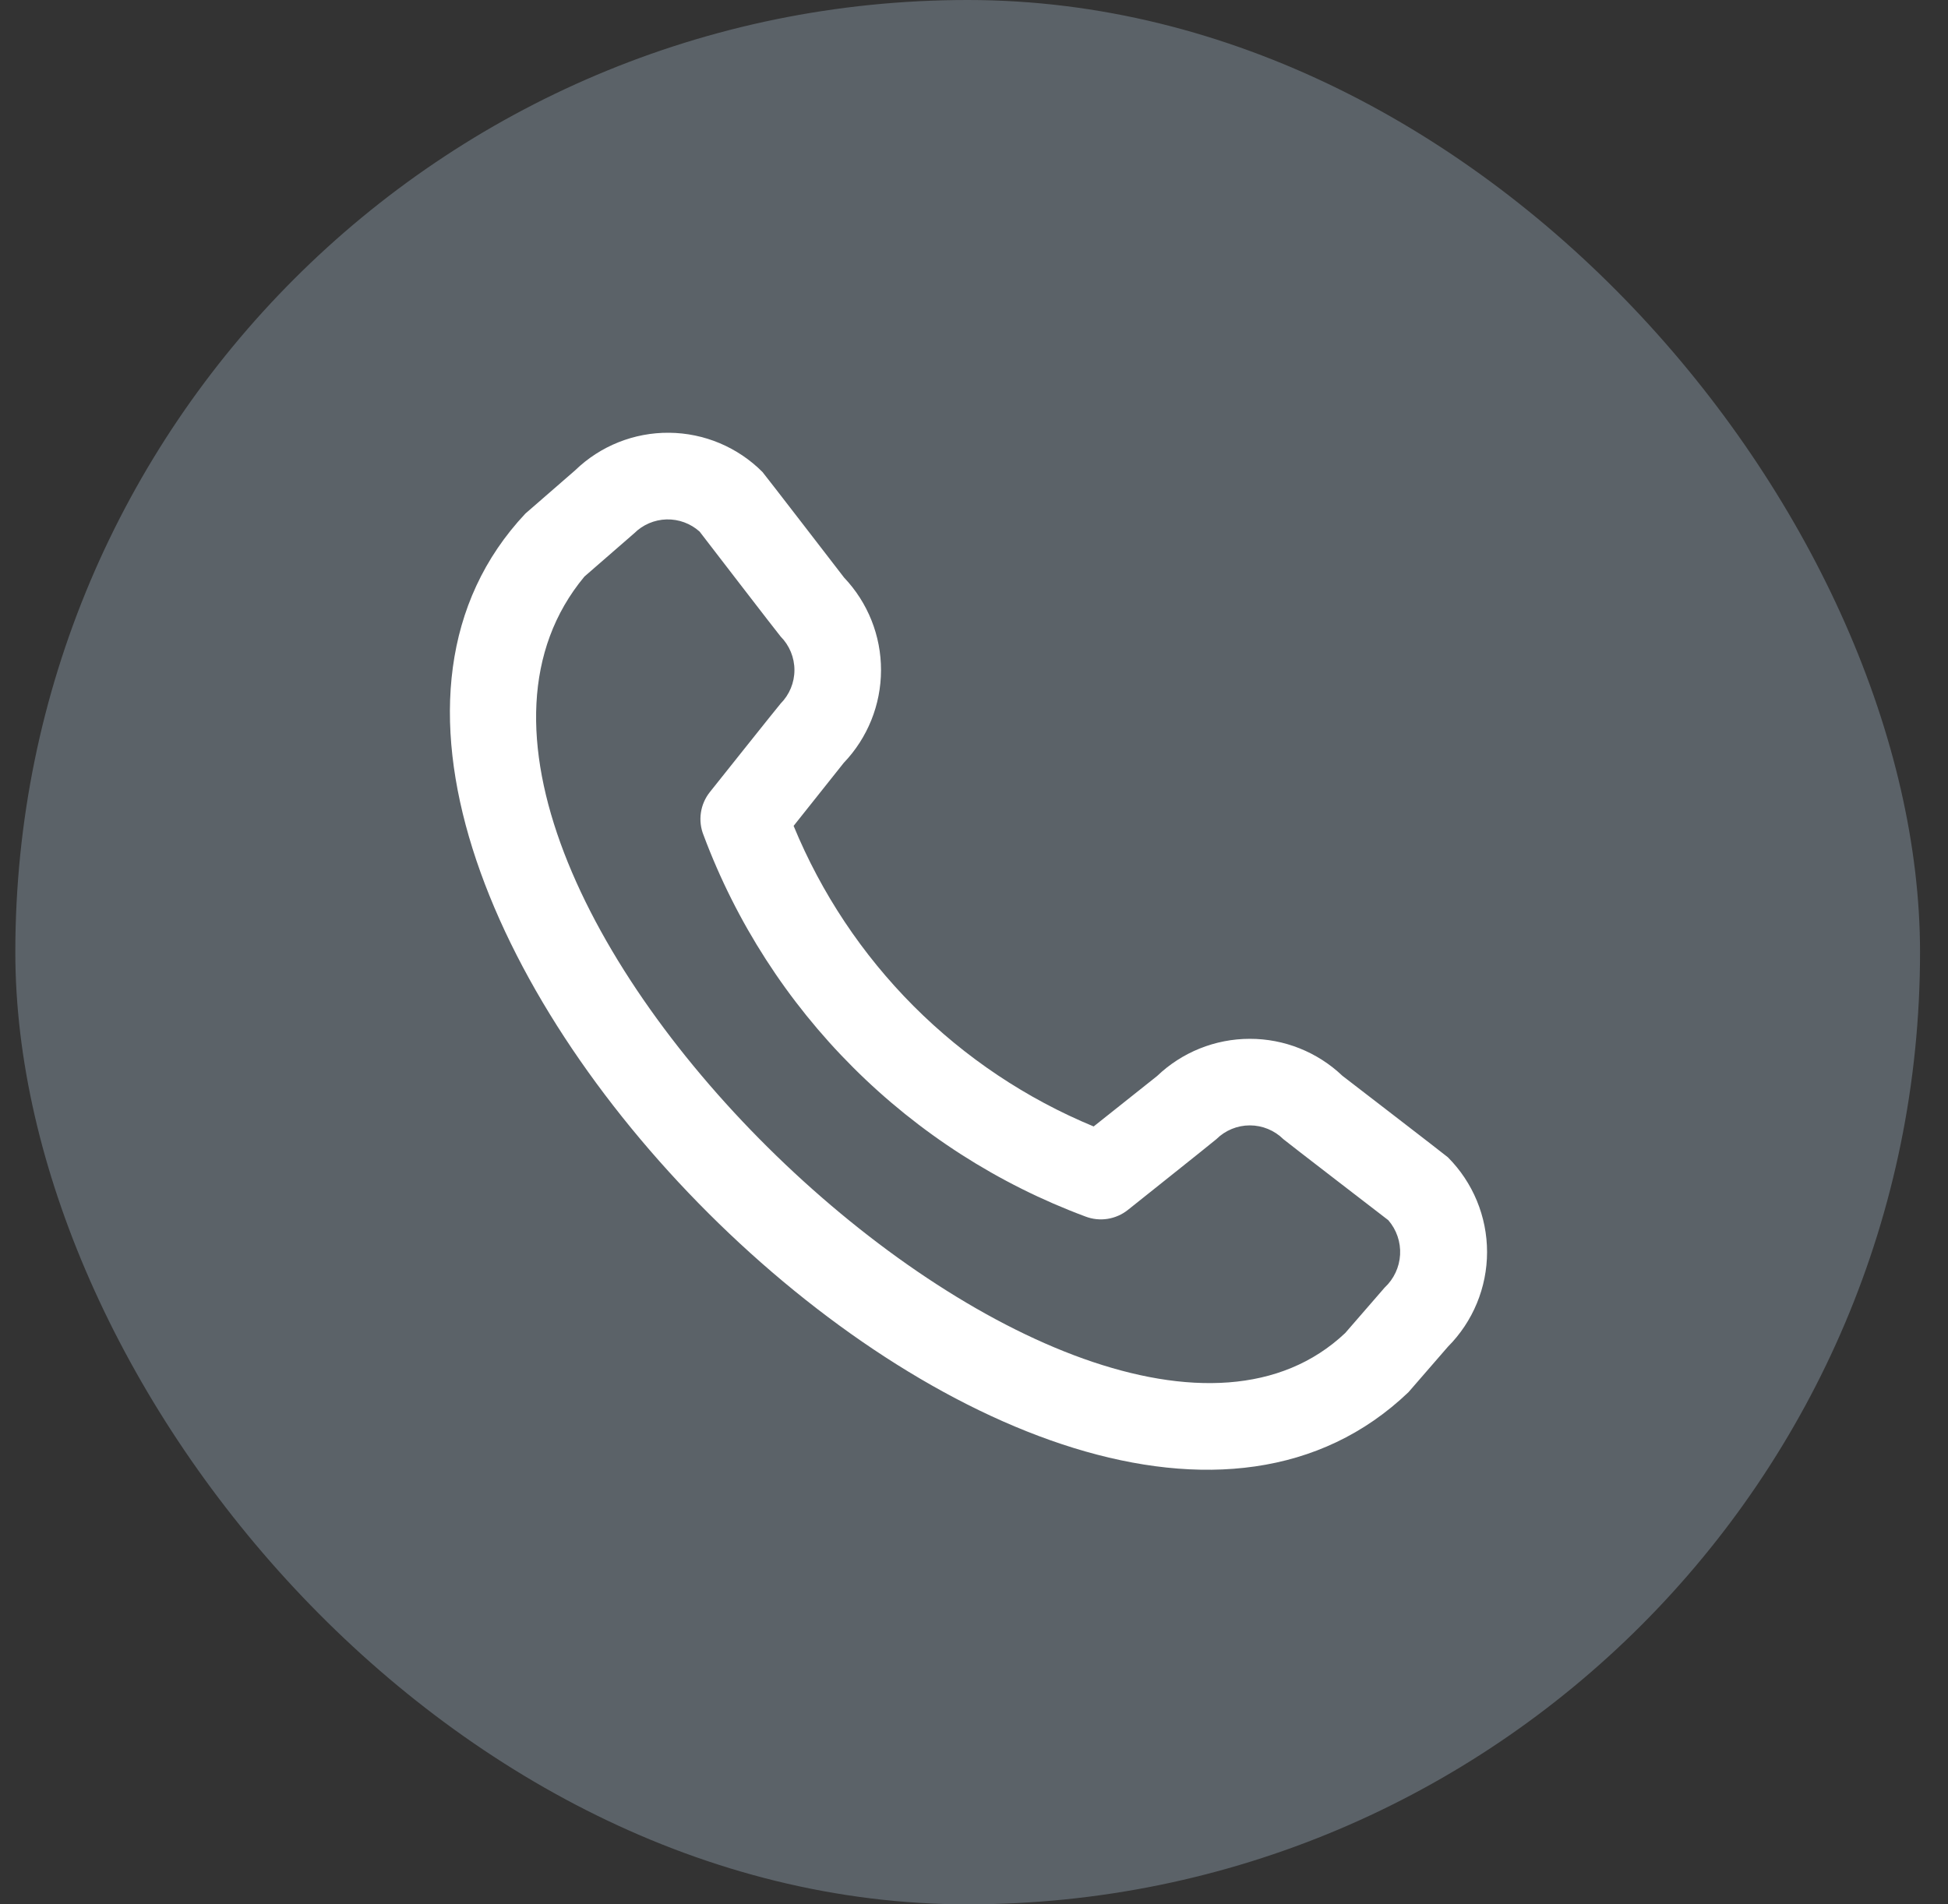
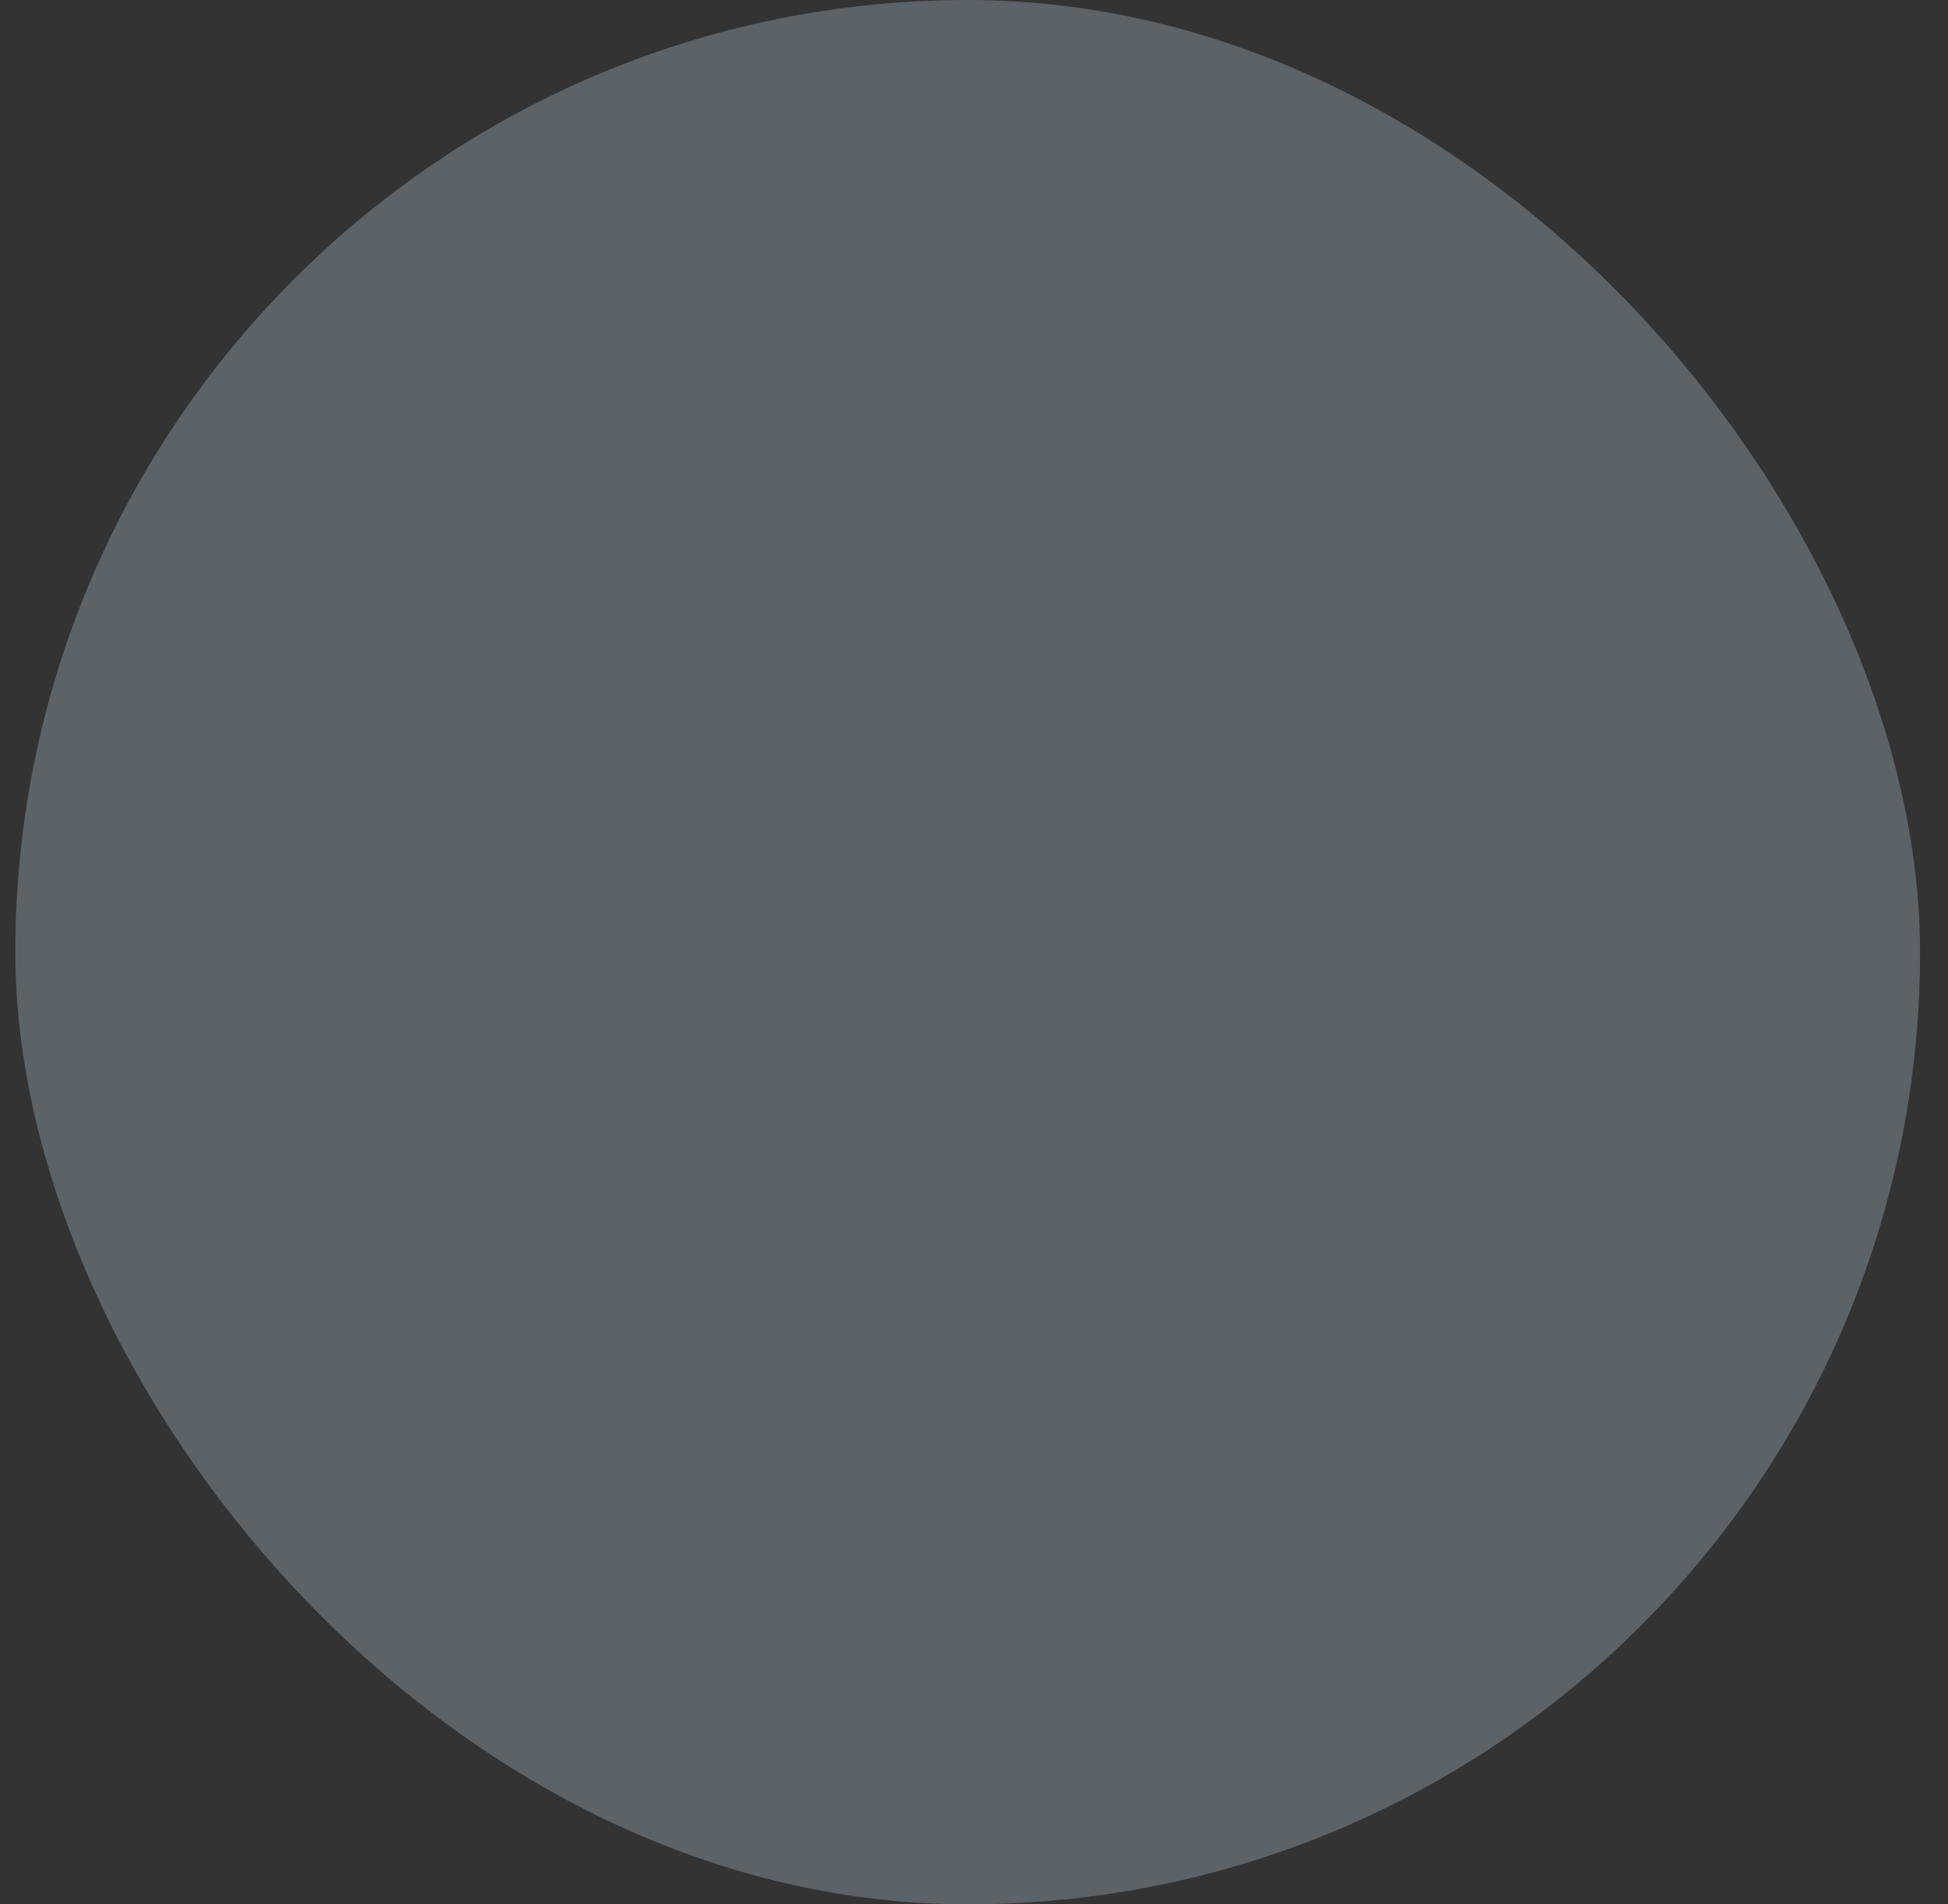
<svg xmlns="http://www.w3.org/2000/svg" width="45" height="44" viewBox="0 0 45 44" fill="none">
  <rect x="0" y="0" width="45" height="44" fill="#333333" stroke="none" />
  <rect x="0.354" width="44" height="44" rx="22" fill="#5B6268" />
  <g clip-path="url(#clip0_21_292)">
    <path d="M33.447 26.739C34.026 27.32 34.352 28.107 34.352 28.928C34.352 29.749 34.026 30.536 33.447 31.117L32.537 32.166C24.347 40.007 4.417 20.082 12.137 11.866L13.287 10.866C13.868 10.303 14.649 9.991 15.458 9.999C16.268 10.006 17.043 10.332 17.614 10.906C17.645 10.937 19.498 13.344 19.498 13.344C20.048 13.922 20.354 14.689 20.352 15.486C20.351 16.284 20.042 17.05 19.491 17.626L18.333 19.082C18.974 20.639 19.916 22.054 21.105 23.246C22.295 24.438 23.708 25.383 25.264 26.027L26.729 24.862C27.305 24.311 28.071 24.003 28.868 24.002C29.665 24 30.432 24.306 31.01 24.856C31.01 24.856 33.416 26.708 33.447 26.739ZM32.071 28.193C32.071 28.193 29.678 26.352 29.647 26.321C29.441 26.117 29.162 26.002 28.872 26.002C28.582 26.002 28.304 26.117 28.098 26.321C28.071 26.349 26.054 27.956 26.054 27.956C25.918 28.064 25.756 28.135 25.584 28.162C25.413 28.189 25.237 28.17 25.075 28.108C23.059 27.358 21.229 26.183 19.707 24.663C18.185 23.143 17.007 21.314 16.254 19.3C16.187 19.136 16.165 18.956 16.191 18.78C16.216 18.605 16.288 18.439 16.399 18.3C16.399 18.3 18.006 16.282 18.033 16.256C18.237 16.05 18.352 15.772 18.352 15.482C18.352 15.191 18.237 14.913 18.033 14.707C18.002 14.677 16.161 12.282 16.161 12.282C15.952 12.095 15.679 11.994 15.398 12.001C15.117 12.009 14.85 12.123 14.651 12.321L13.501 13.321C7.859 20.105 25.13 36.418 31.075 30.8L31.986 29.75C32.199 29.552 32.327 29.279 32.343 28.989C32.359 28.698 32.261 28.413 32.071 28.193Z" fill="white" />
  </g>
  <defs>
    <clipPath id="clip0_21_292">
-       <rect width="24" height="24" fill="white" transform="translate(10.354 10)" />
-     </clipPath>
+       </clipPath>
  </defs>
</svg>